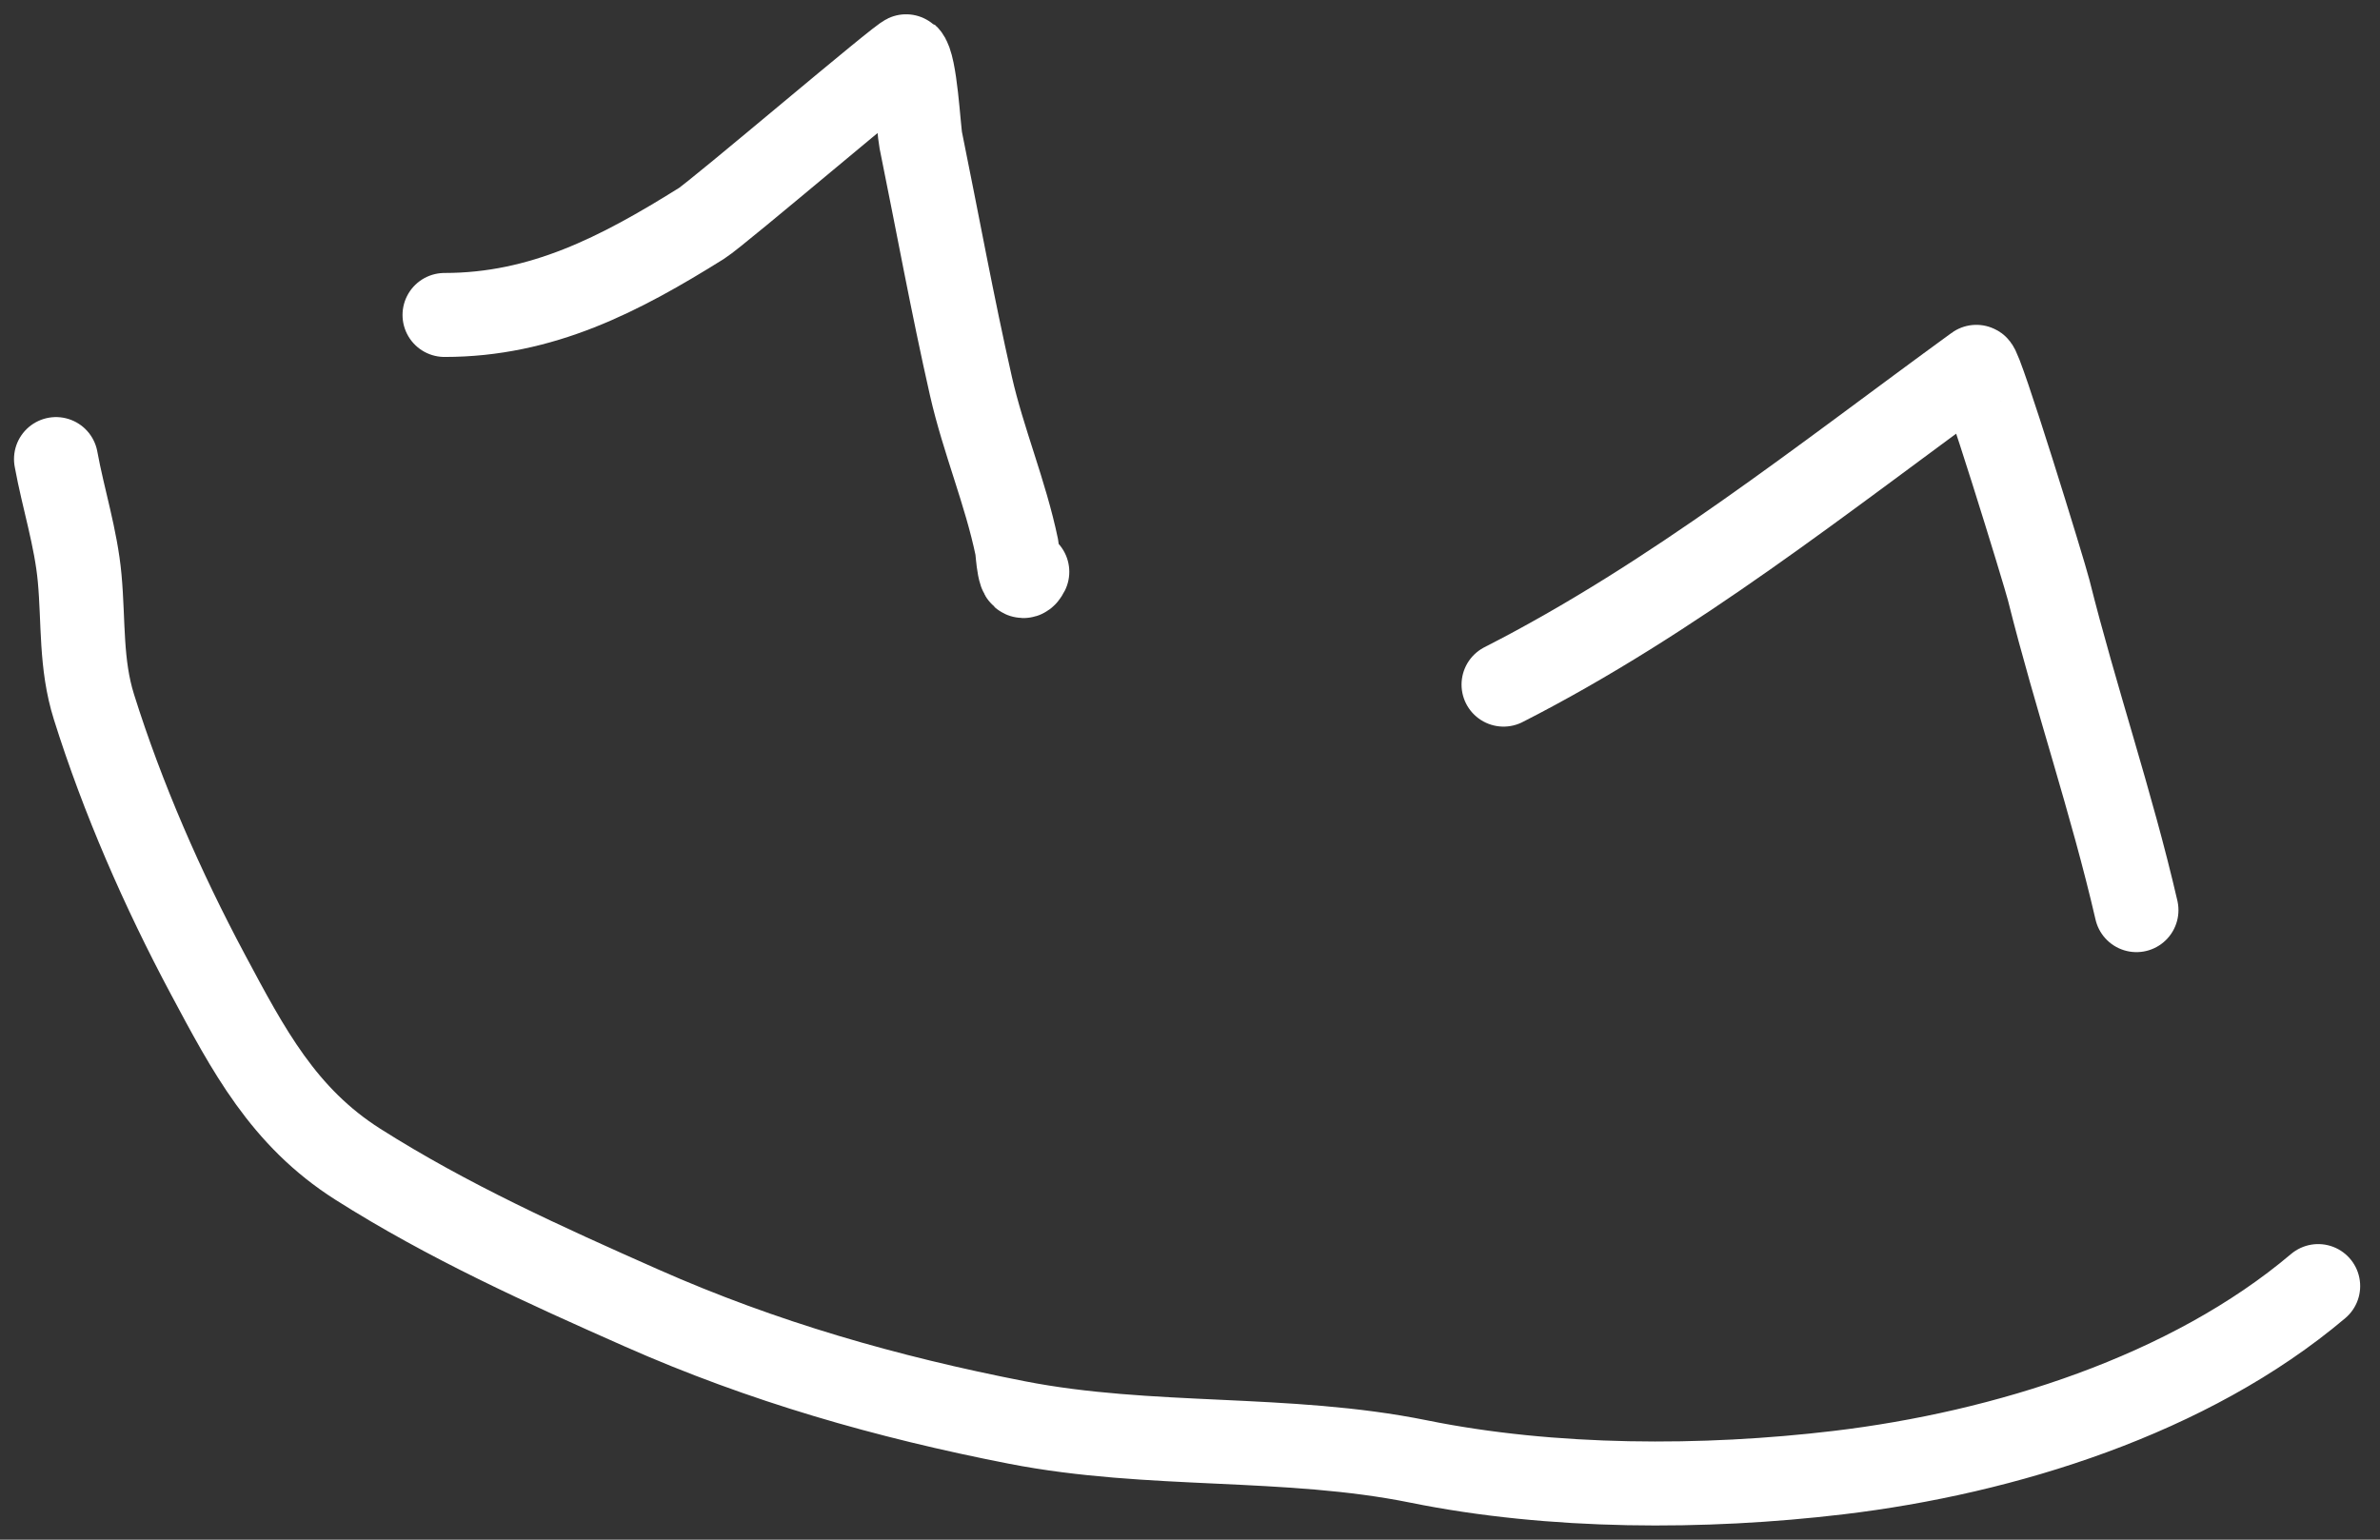
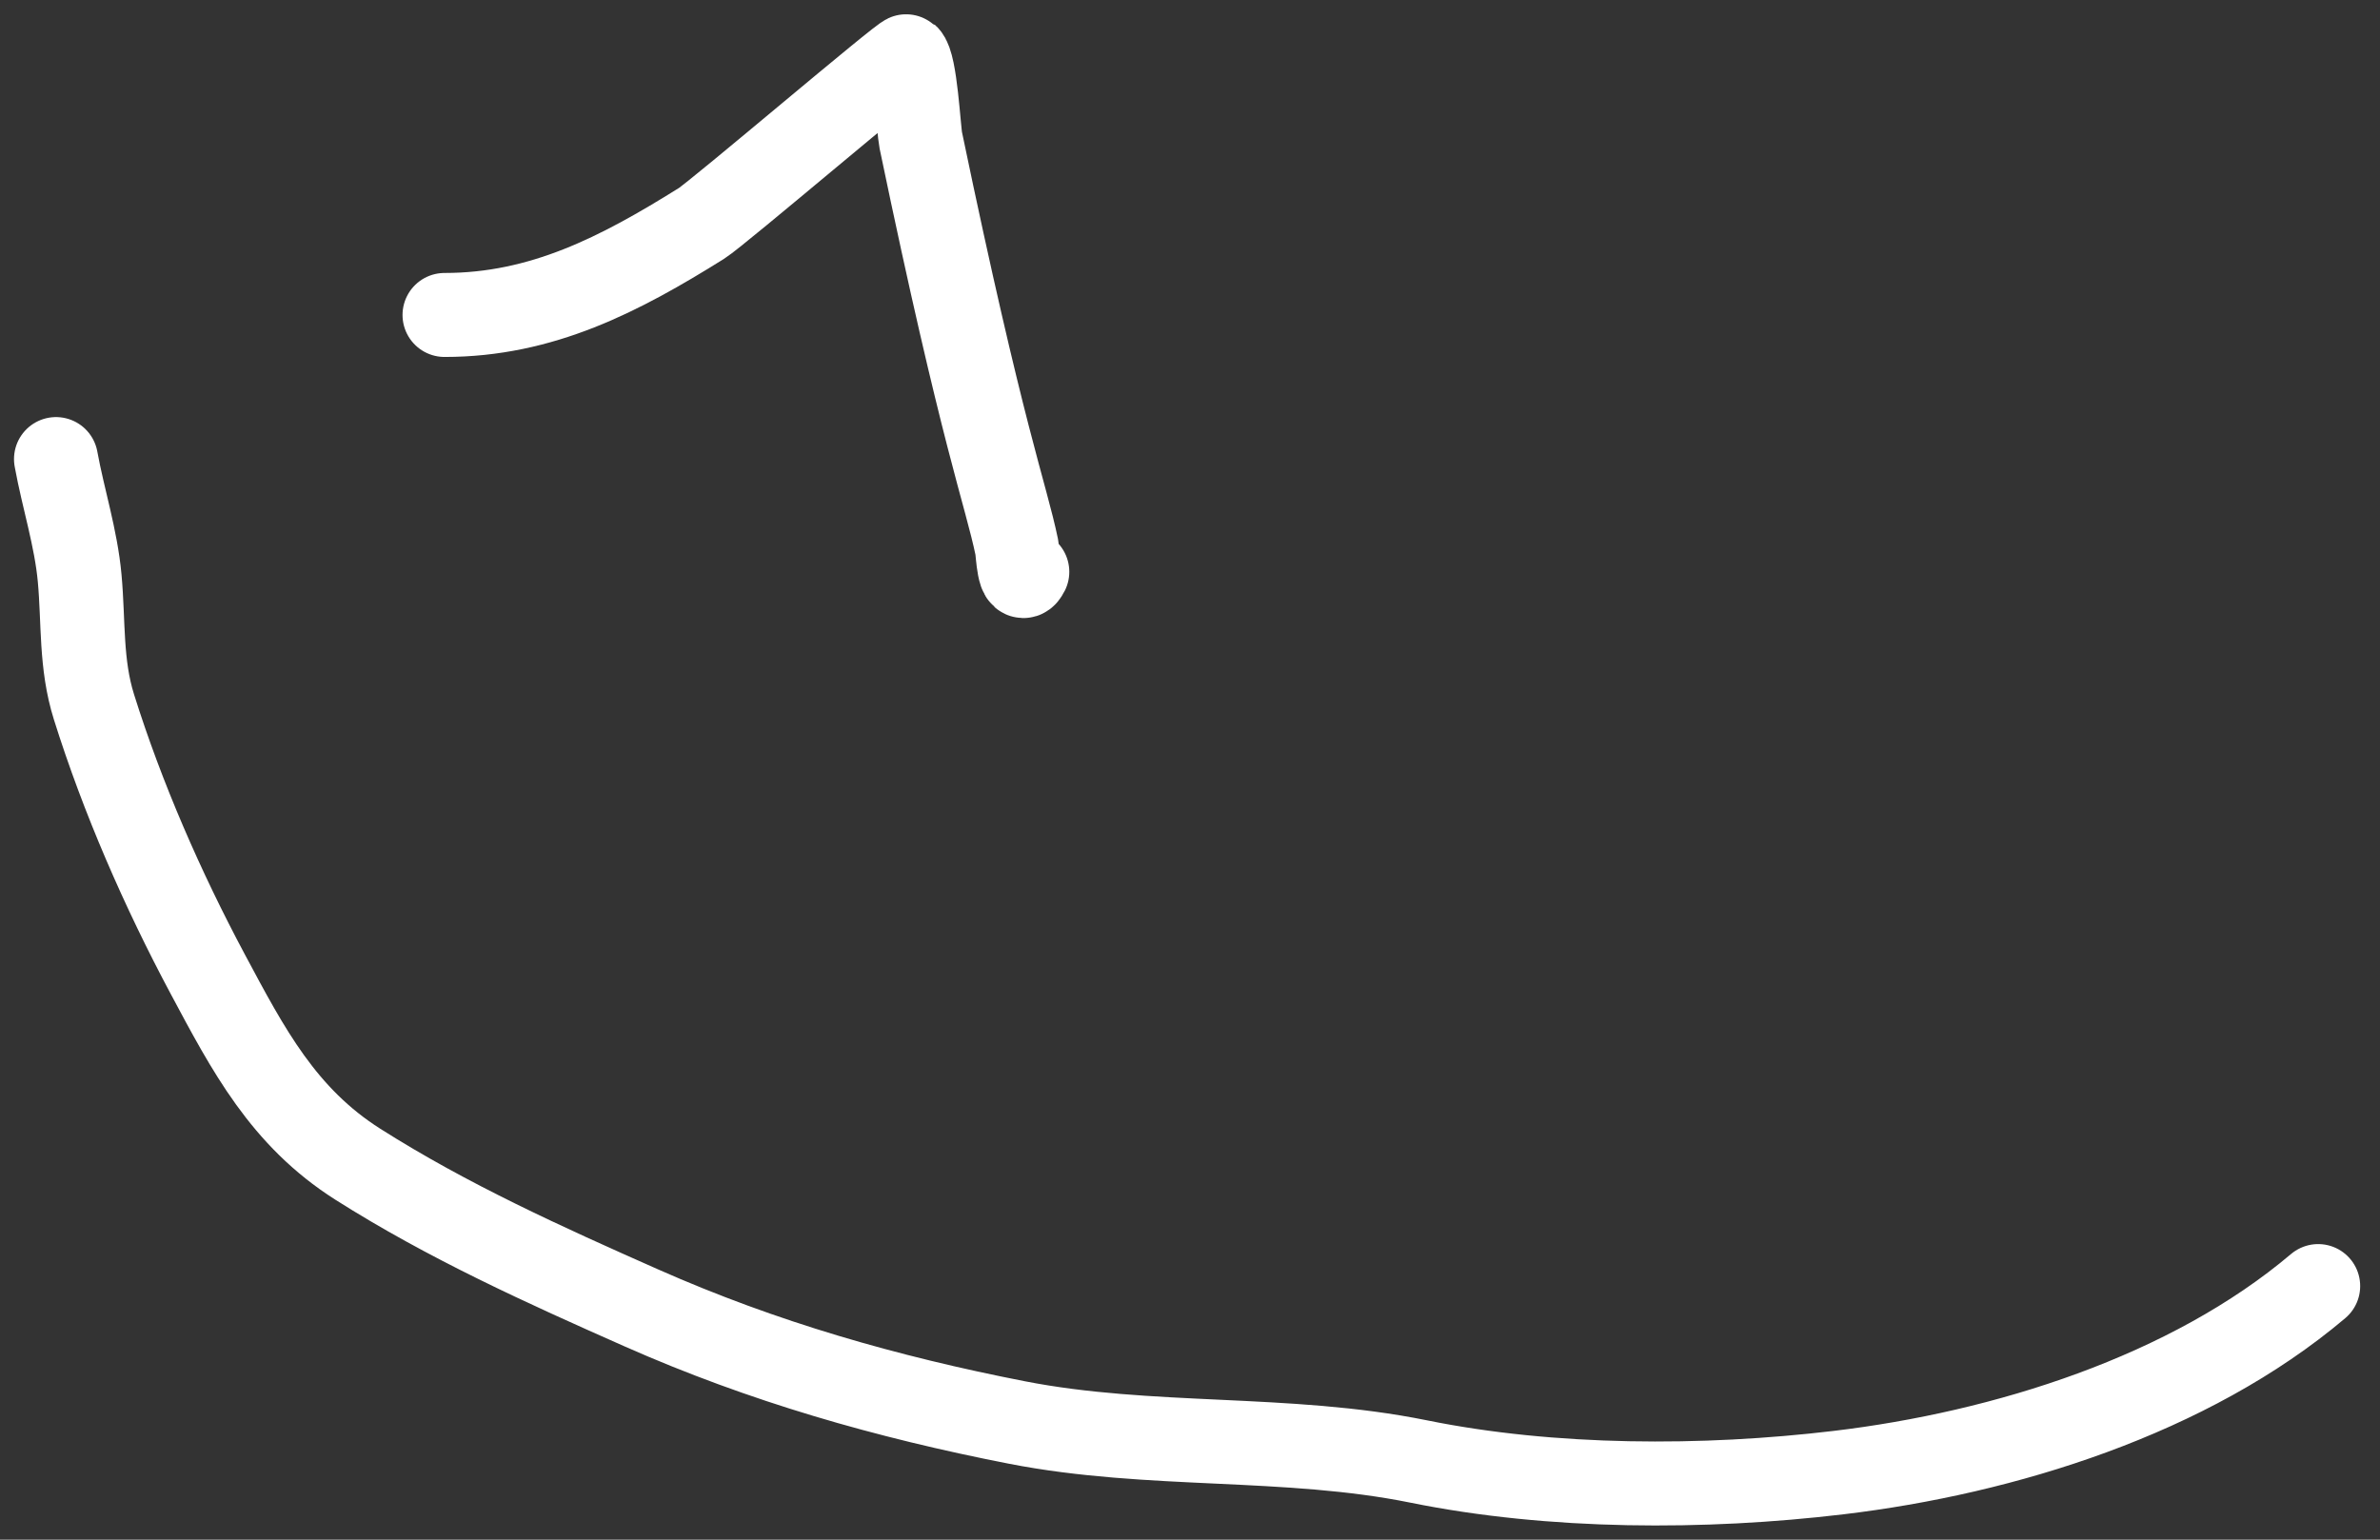
<svg xmlns="http://www.w3.org/2000/svg" width="85" height="55" viewBox="0 0 85 55" fill="none">
  <rect x="0" y="0" width="85" height="55" fill="#333333" stroke="none" />
-   <path d="M15.876 11.251C19.35 11.251 22.125 9.81 25.052 7.981C25.634 7.617 32.306 1.927 32.387 2.001C32.699 2.284 32.805 4.617 32.885 5.01C33.481 7.938 34.014 10.871 34.675 13.788C35.118 15.742 35.91 17.599 36.316 19.557C36.351 19.724 36.396 21.013 36.689 20.427" stroke="white" stroke-width="3" stroke-linecap="round" />
-   <path d="M53.698 24.456C59.761 21.367 65.128 17.071 70.583 13.104C70.719 13.005 73.019 20.485 73.169 21.086C74.128 24.923 75.412 28.656 76.302 32.512" stroke="white" stroke-width="3" stroke-linecap="round" />
+   <path d="M15.876 11.251C19.35 11.251 22.125 9.81 25.052 7.981C25.634 7.617 32.306 1.927 32.387 2.001C32.699 2.284 32.805 4.617 32.885 5.01C35.118 15.742 35.91 17.599 36.316 19.557C36.351 19.724 36.396 21.013 36.689 20.427" stroke="white" stroke-width="3" stroke-linecap="round" />
  <path d="M2 16.399C2.258 17.816 2.714 19.214 2.845 20.651C2.99 22.228 2.873 23.714 3.355 25.251C4.378 28.512 5.811 31.785 7.421 34.8C8.87 37.514 10.124 39.903 12.78 41.589C15.993 43.628 19.437 45.185 22.913 46.724C27.252 48.644 31.655 49.903 36.316 50.814C41.072 51.744 45.957 51.252 50.664 52.207C55.432 53.174 60.851 53.178 65.659 52.605C71.586 51.899 78.188 49.837 82.792 45.941" stroke="white" stroke-width="3" stroke-linecap="round" />
</svg>